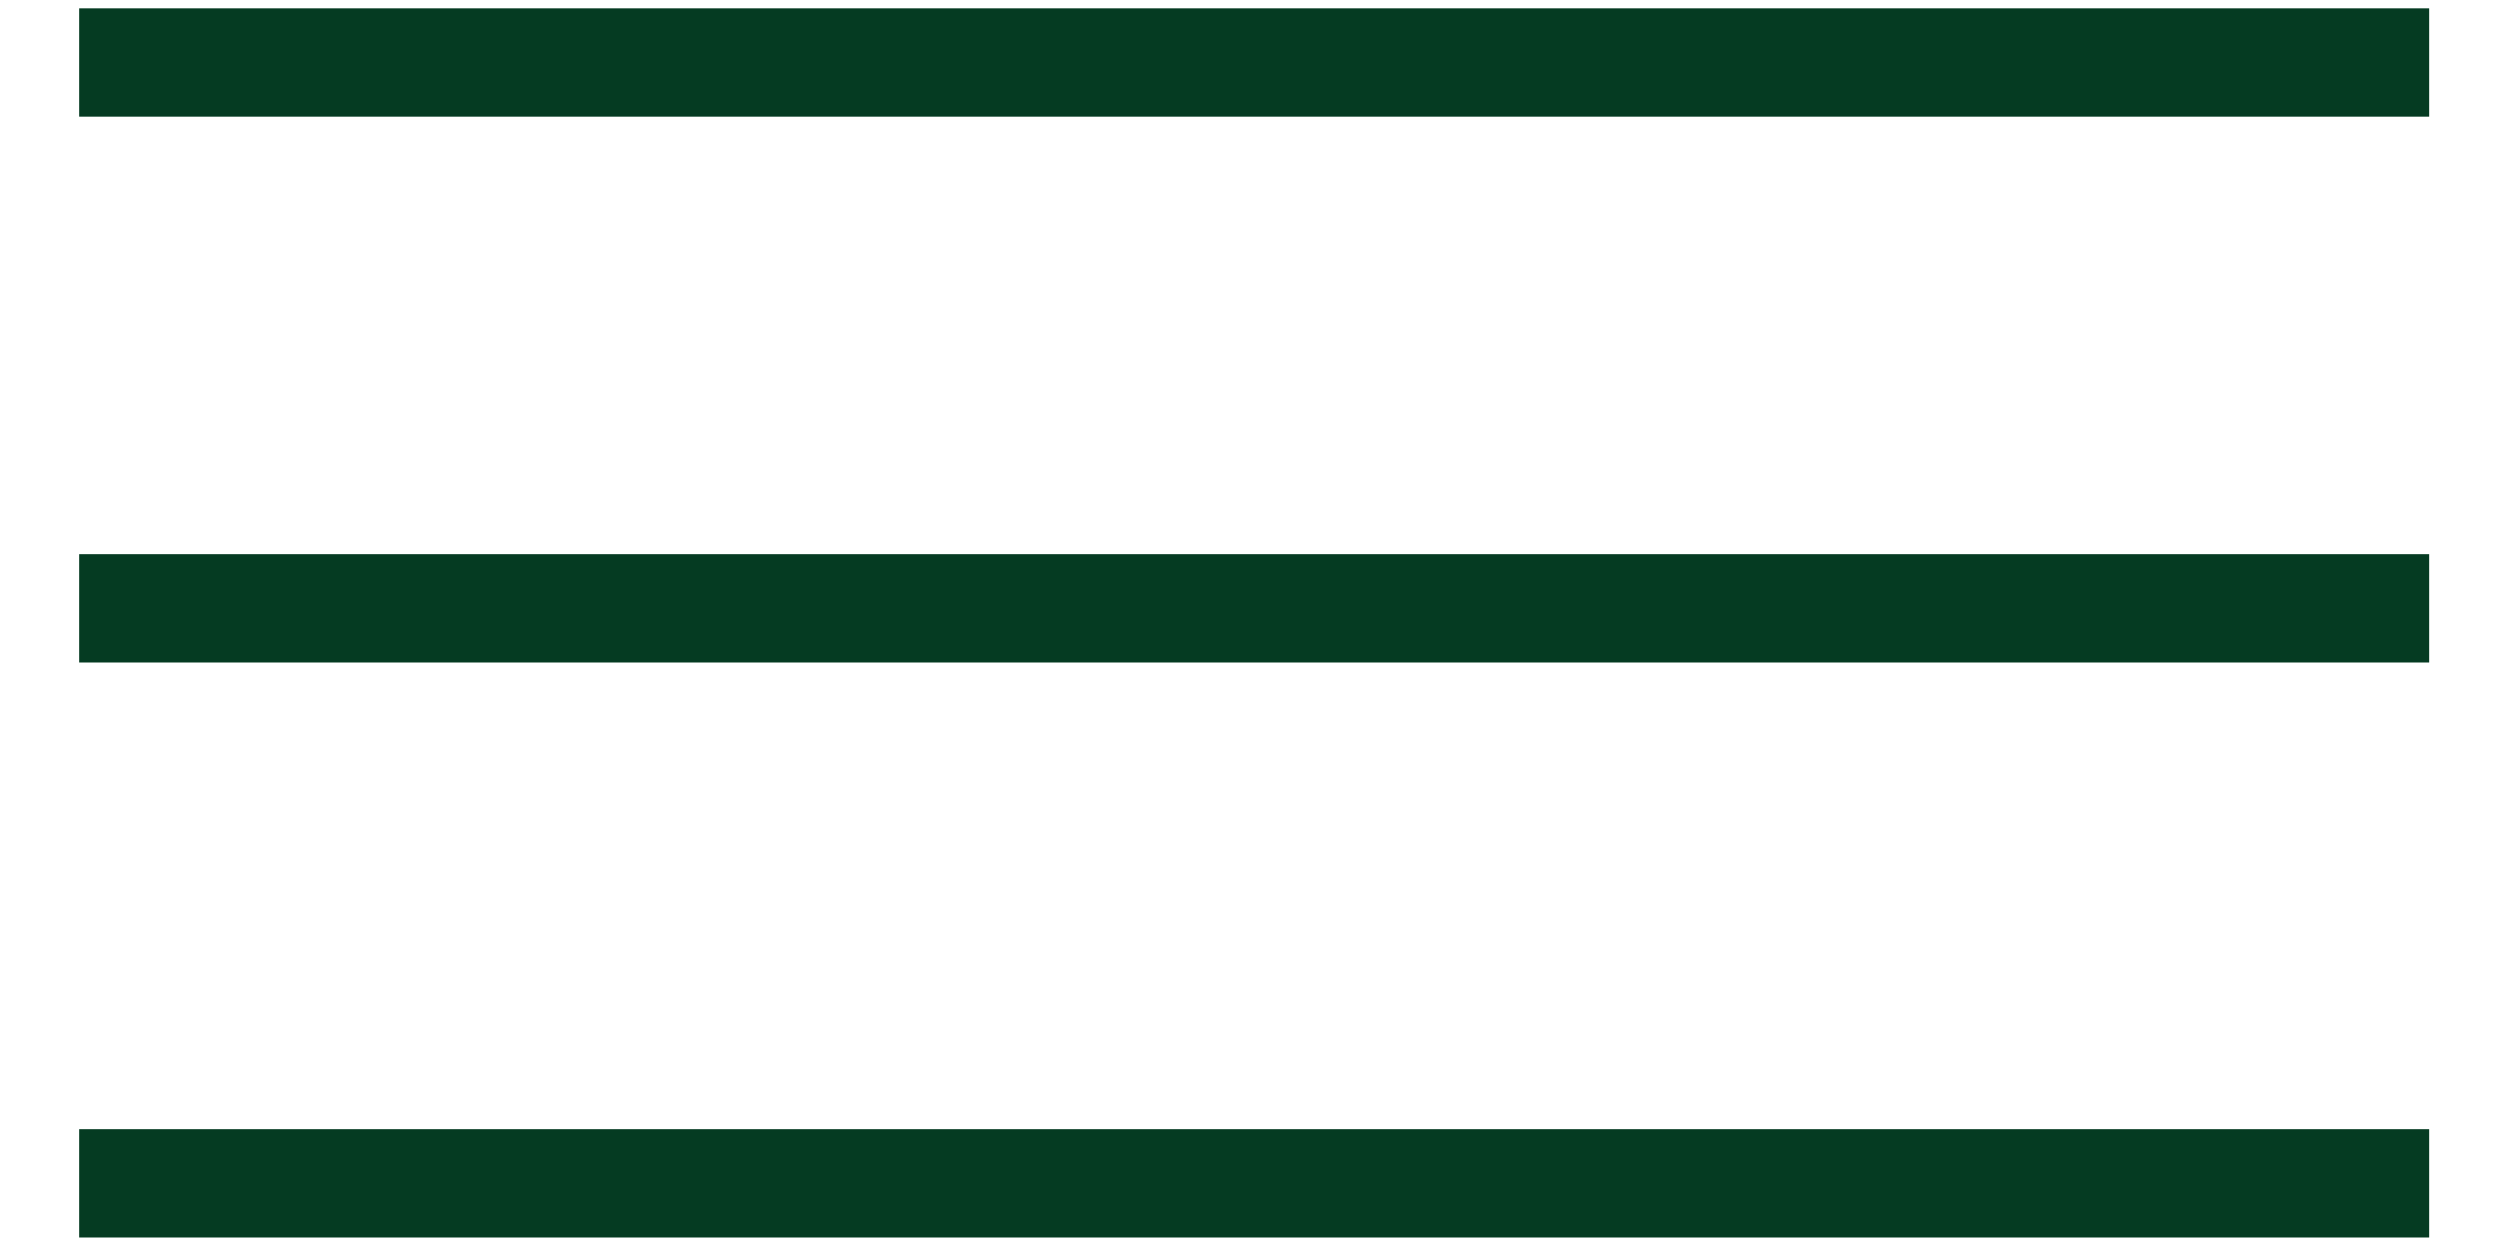
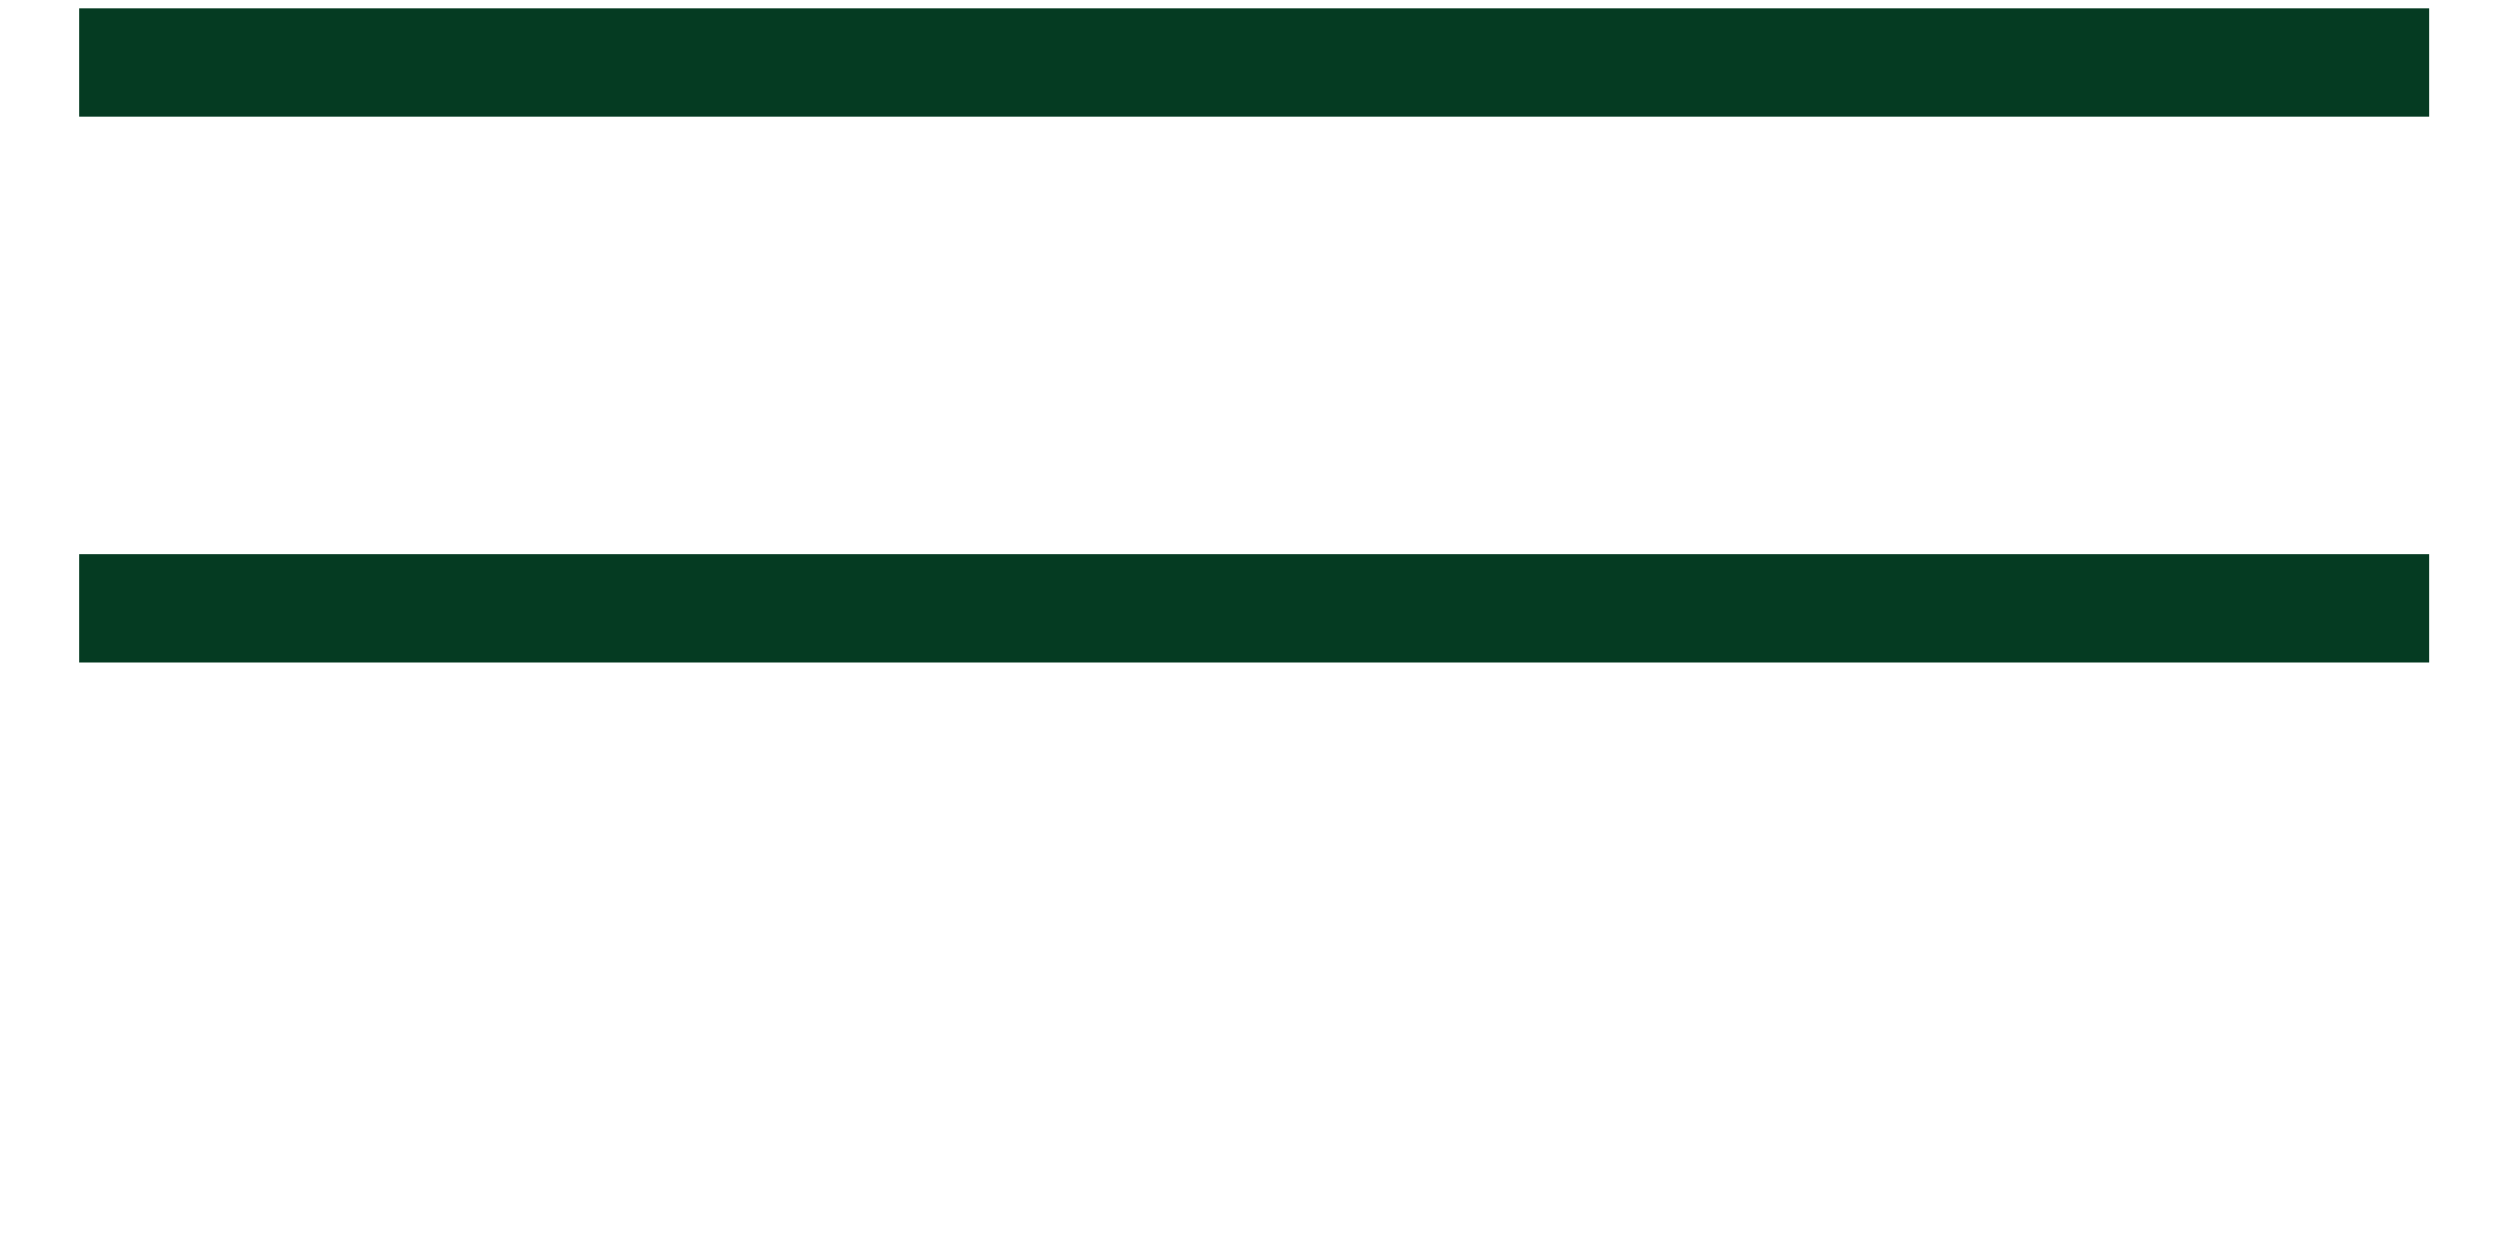
<svg xmlns="http://www.w3.org/2000/svg" version="1.1" id="Calque_1" x="0px" y="0px" width="60px" height="30px" viewBox="0 0 60 30" style="enable-background:new 0 0 60 30;" xml:space="preserve">
  <style type="text/css">
	.st0{fill:#053B22;}
</style>
  <rect x="1.9" y="0.2" class="st0" width="56.4" height="2.6" />
  <rect x="1.9" y="13.3" class="st0" width="56.4" height="2.6" />
-   <rect x="1.9" y="27.1" class="st0" width="56.4" height="2.6" />
</svg>